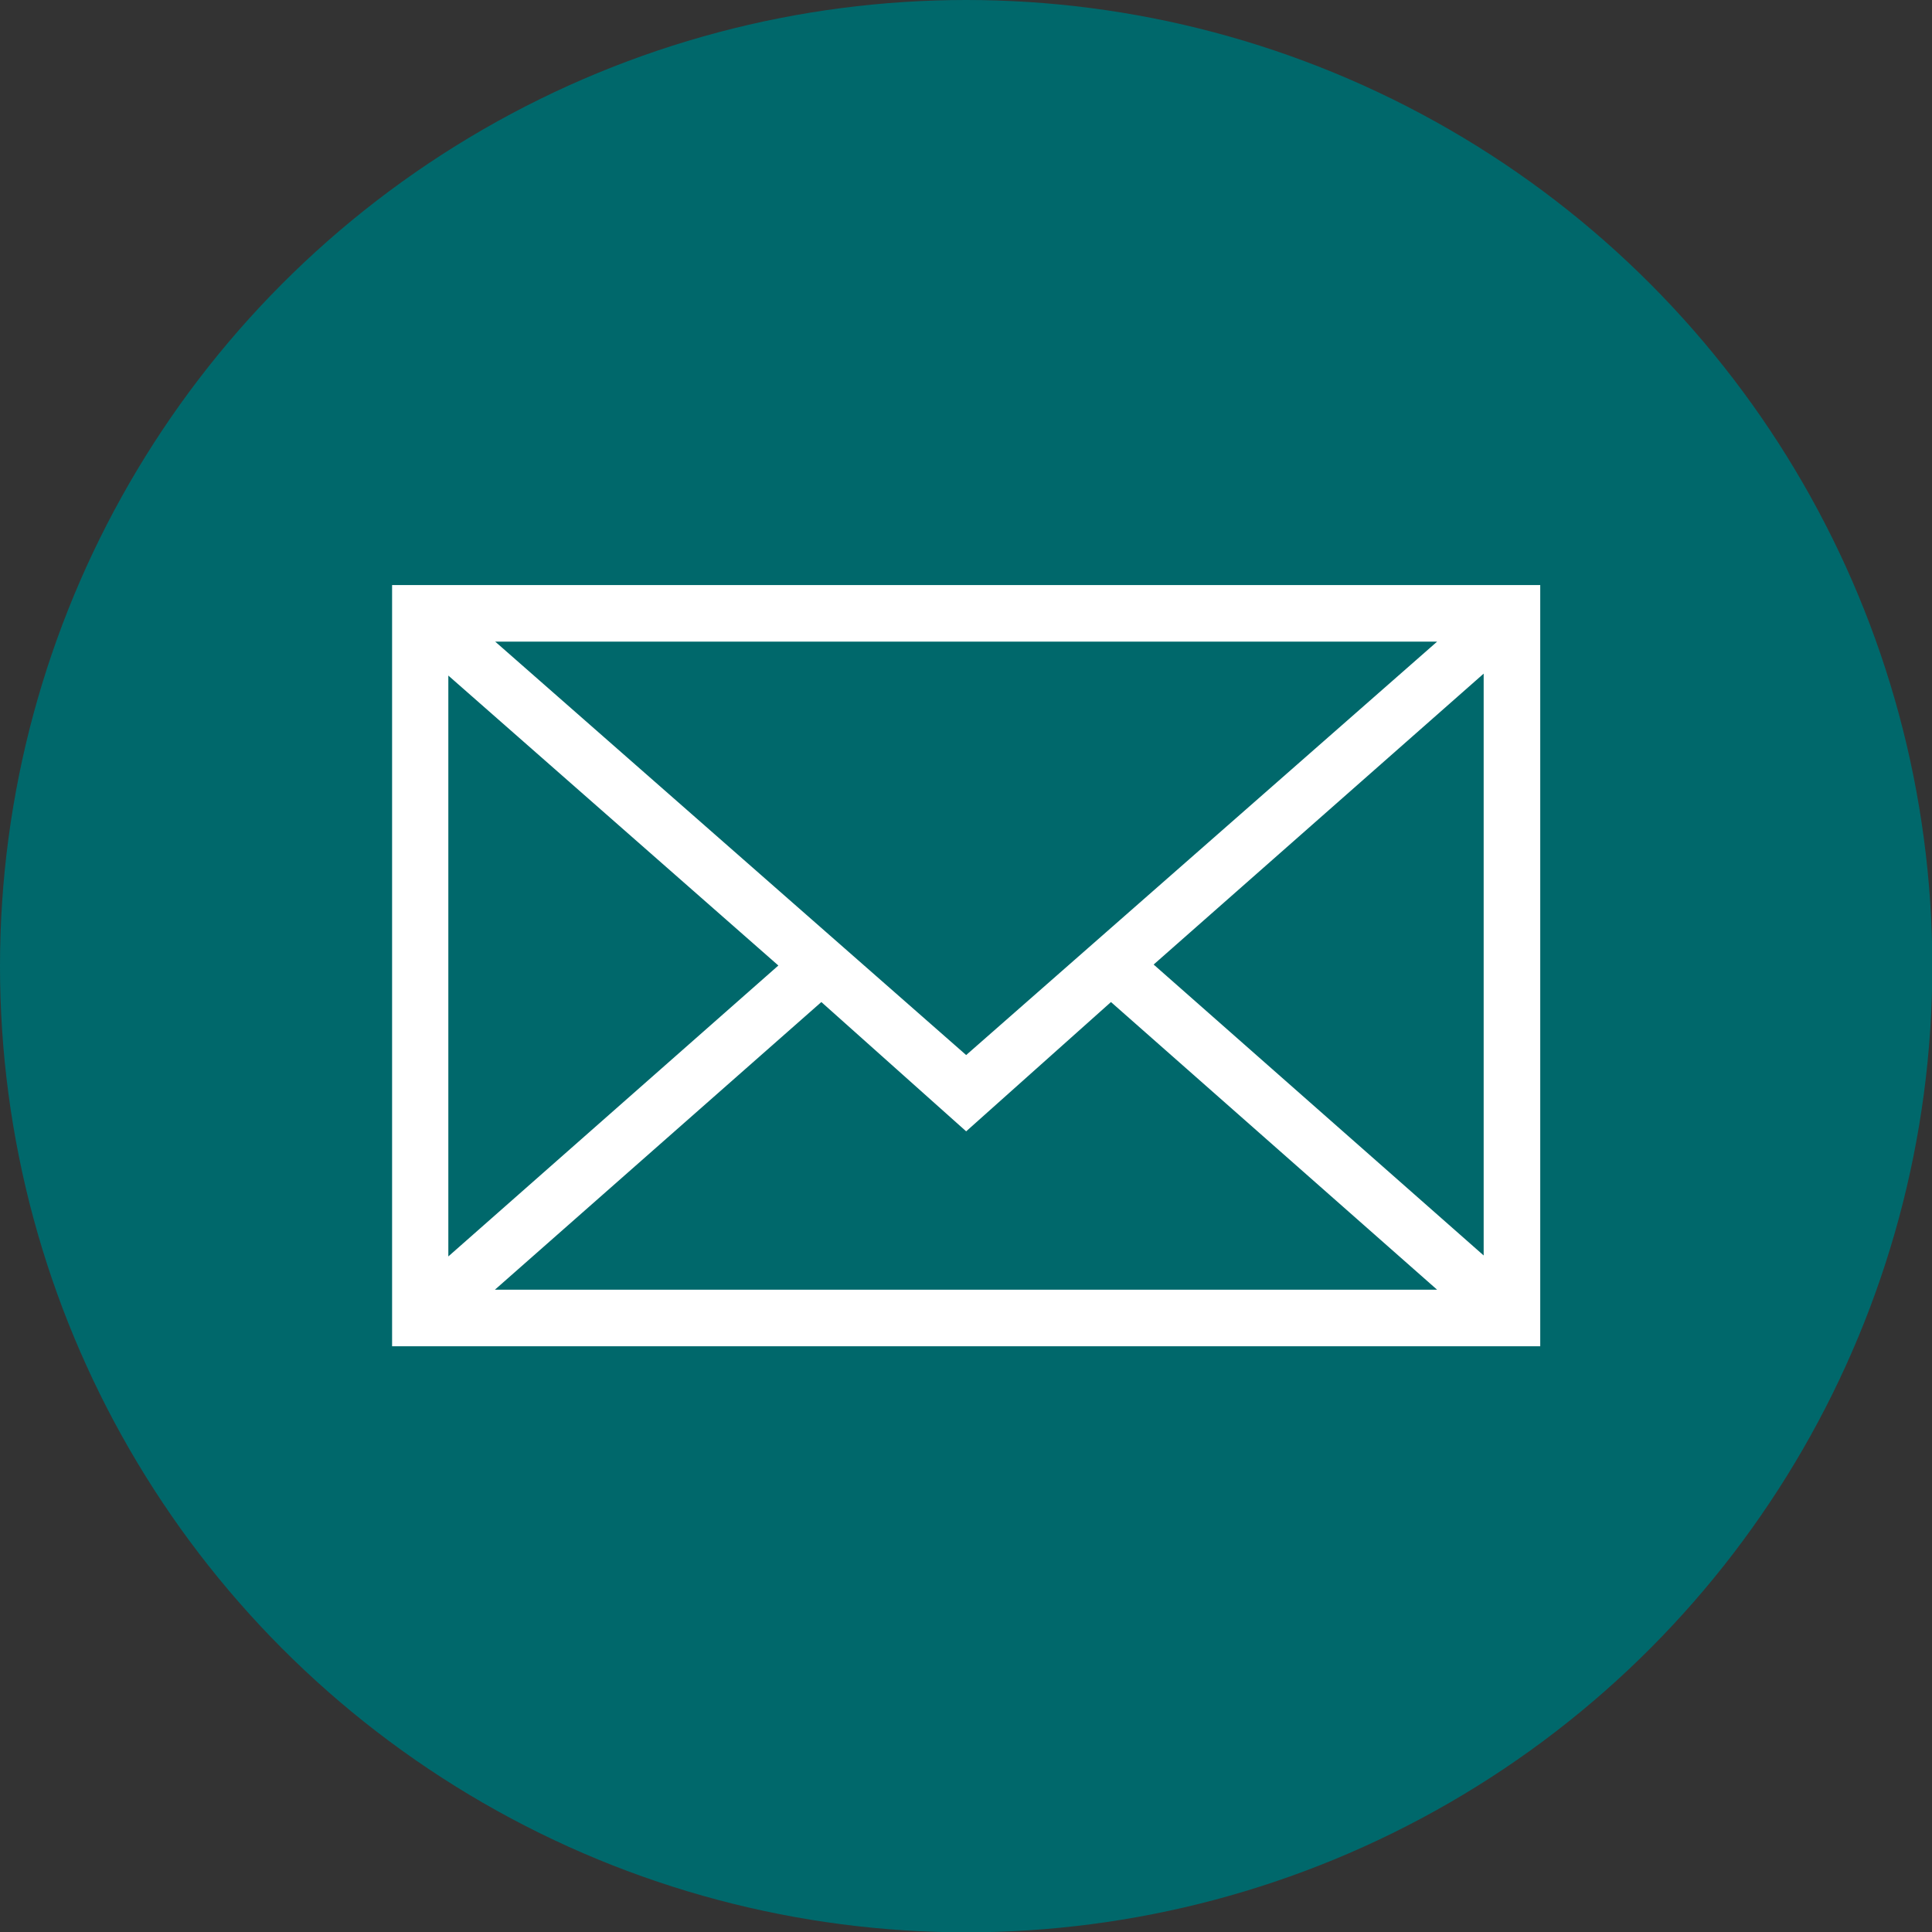
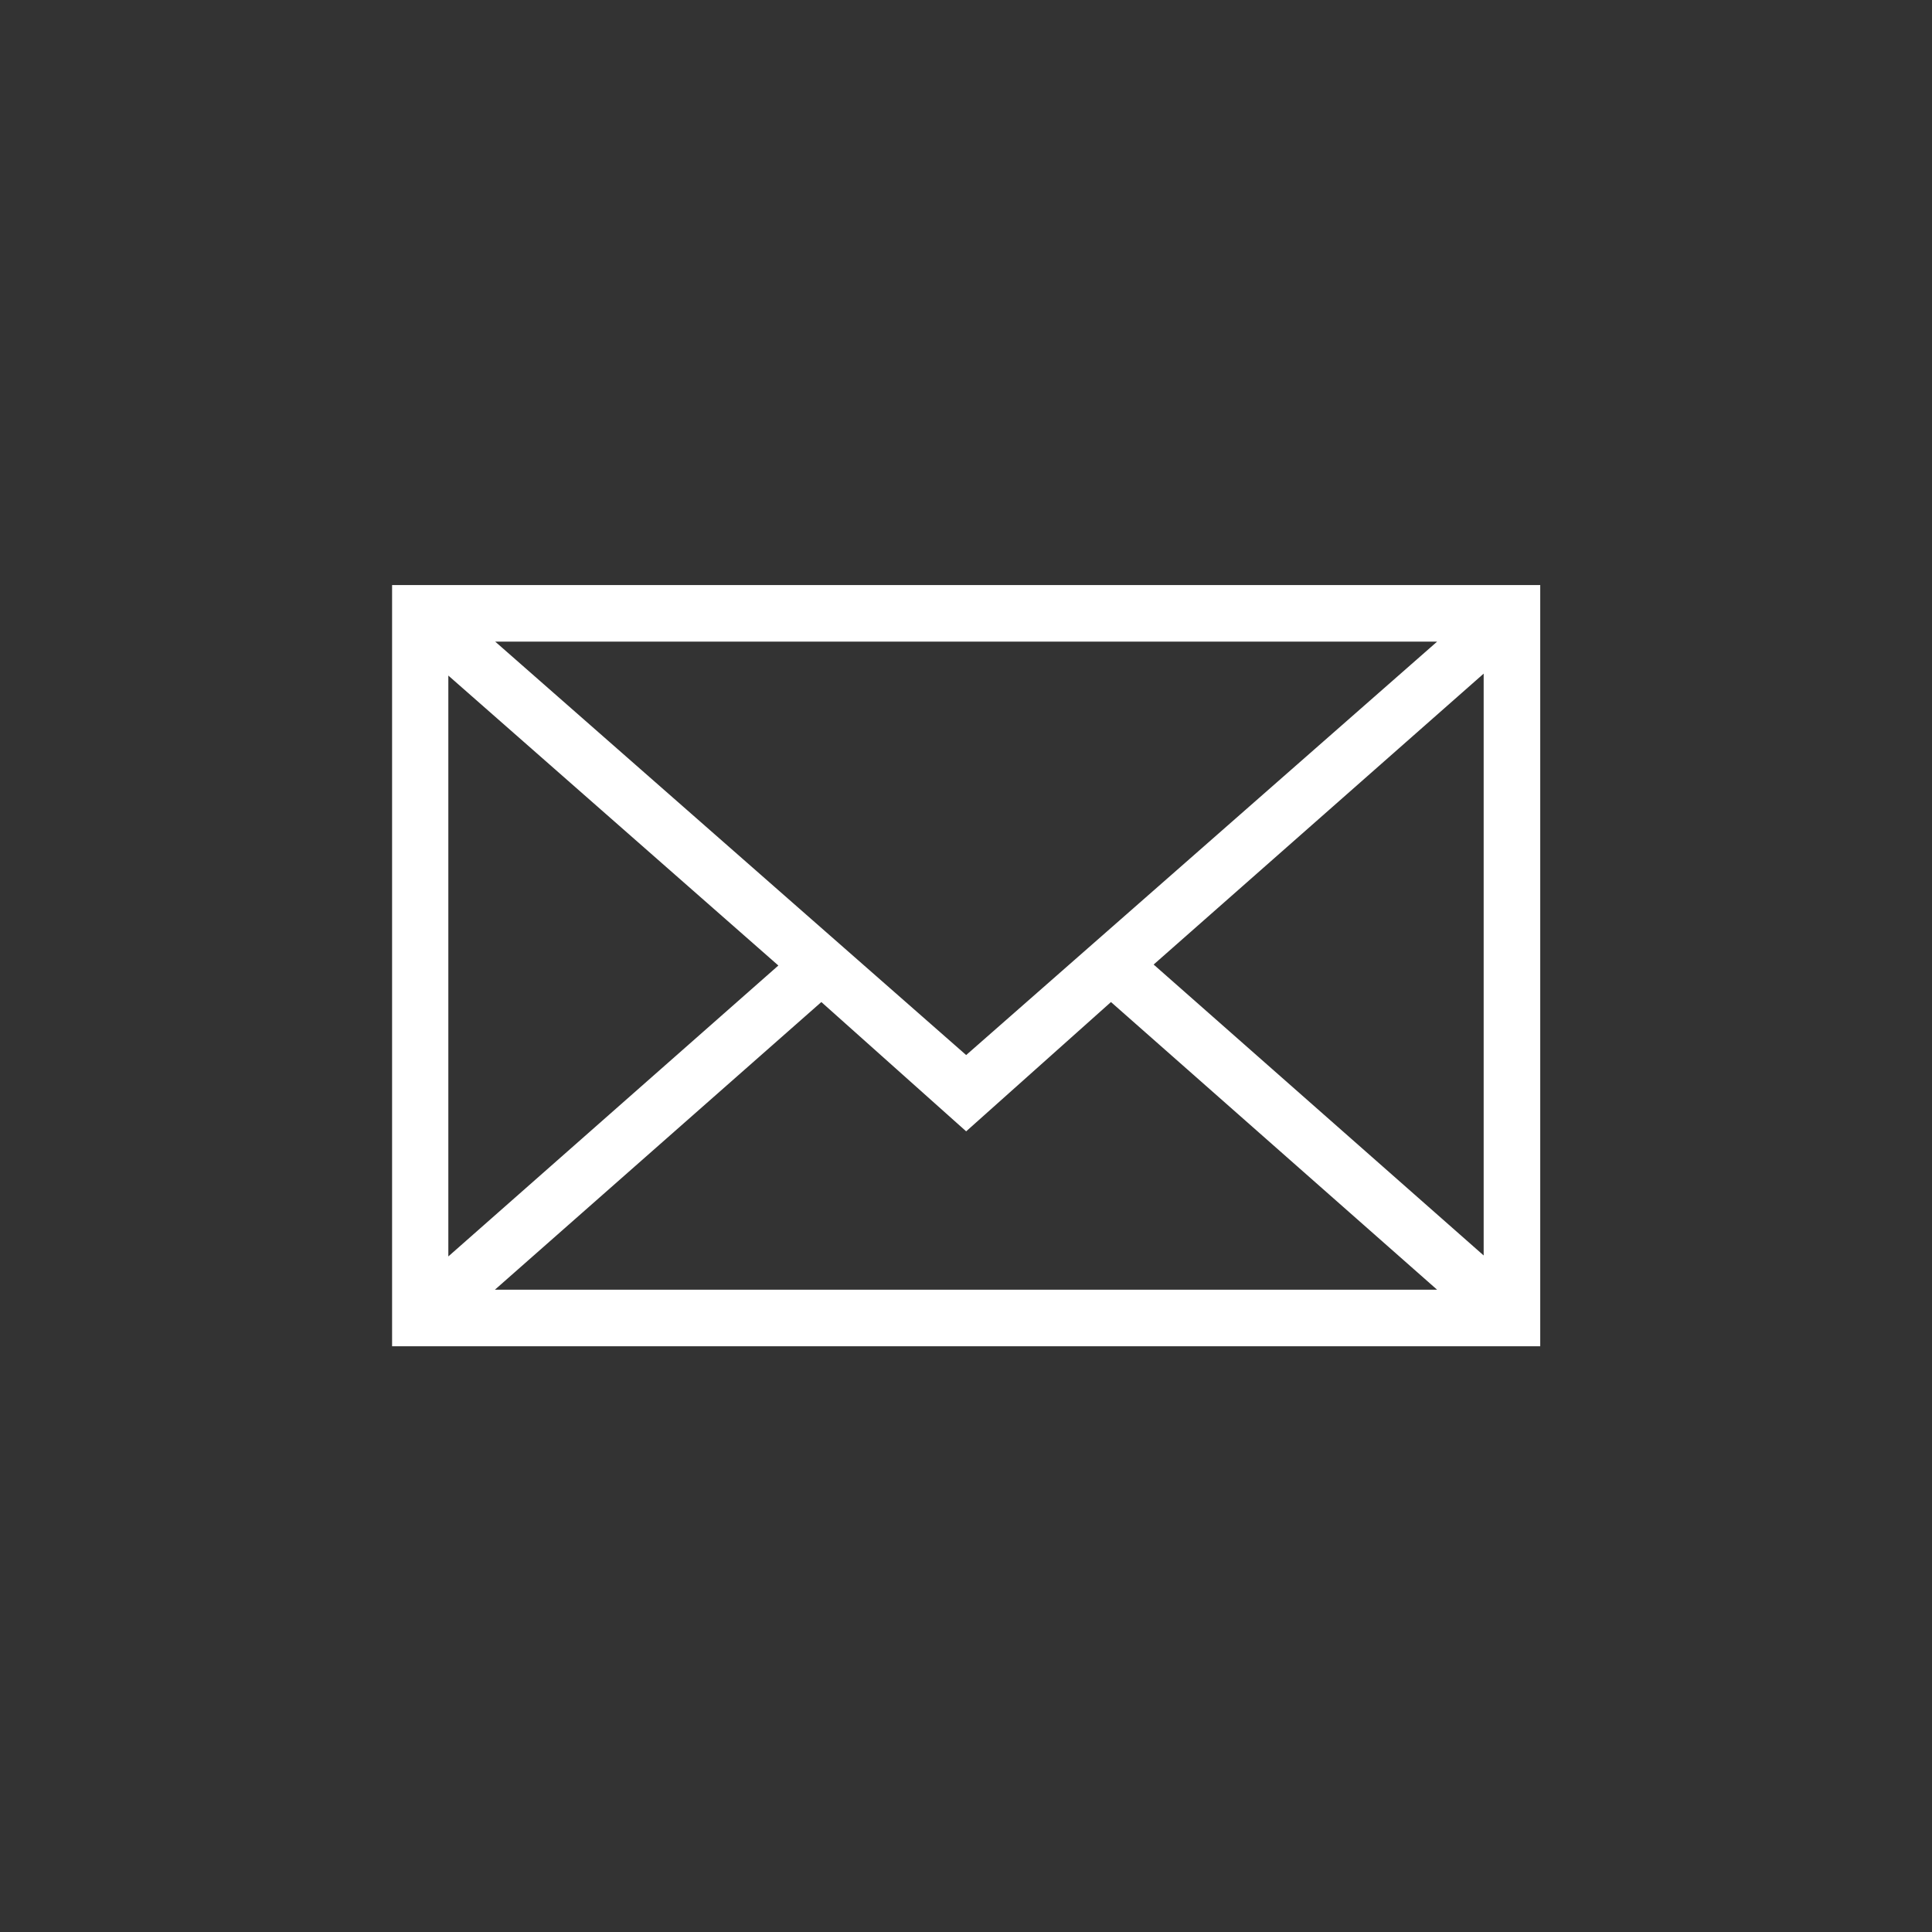
<svg xmlns="http://www.w3.org/2000/svg" viewBox="0 0 59.77 59.77">
  <rect x="0" y="0" width="59.77" height="59.77" fill="#333333" stroke="none" />
  <defs>
    <style>.cls-1{fill:#00686b;}.cls-2{fill:#fff;}</style>
  </defs>
  <title>mail_icon</title>
  <g id="Ebene_2" data-name="Ebene 2">
    <g id="Ebene_10" data-name="Ebene 10">
-       <circle class="cls-1" cx="29.89" cy="29.89" r="29.89" />
      <path class="cls-2" d="M12.13,18.1V41.65H47.65V18.1ZM29.89,32.64,15.32,19.85H44.46Zm-5.81-2.77-10.21,9V20.9ZM25.41,31,29.89,35,34.37,31,44.46,39.9H15.31Zm10.28-1.16,10.21-9V38.84Z" />
    </g>
  </g>
</svg>